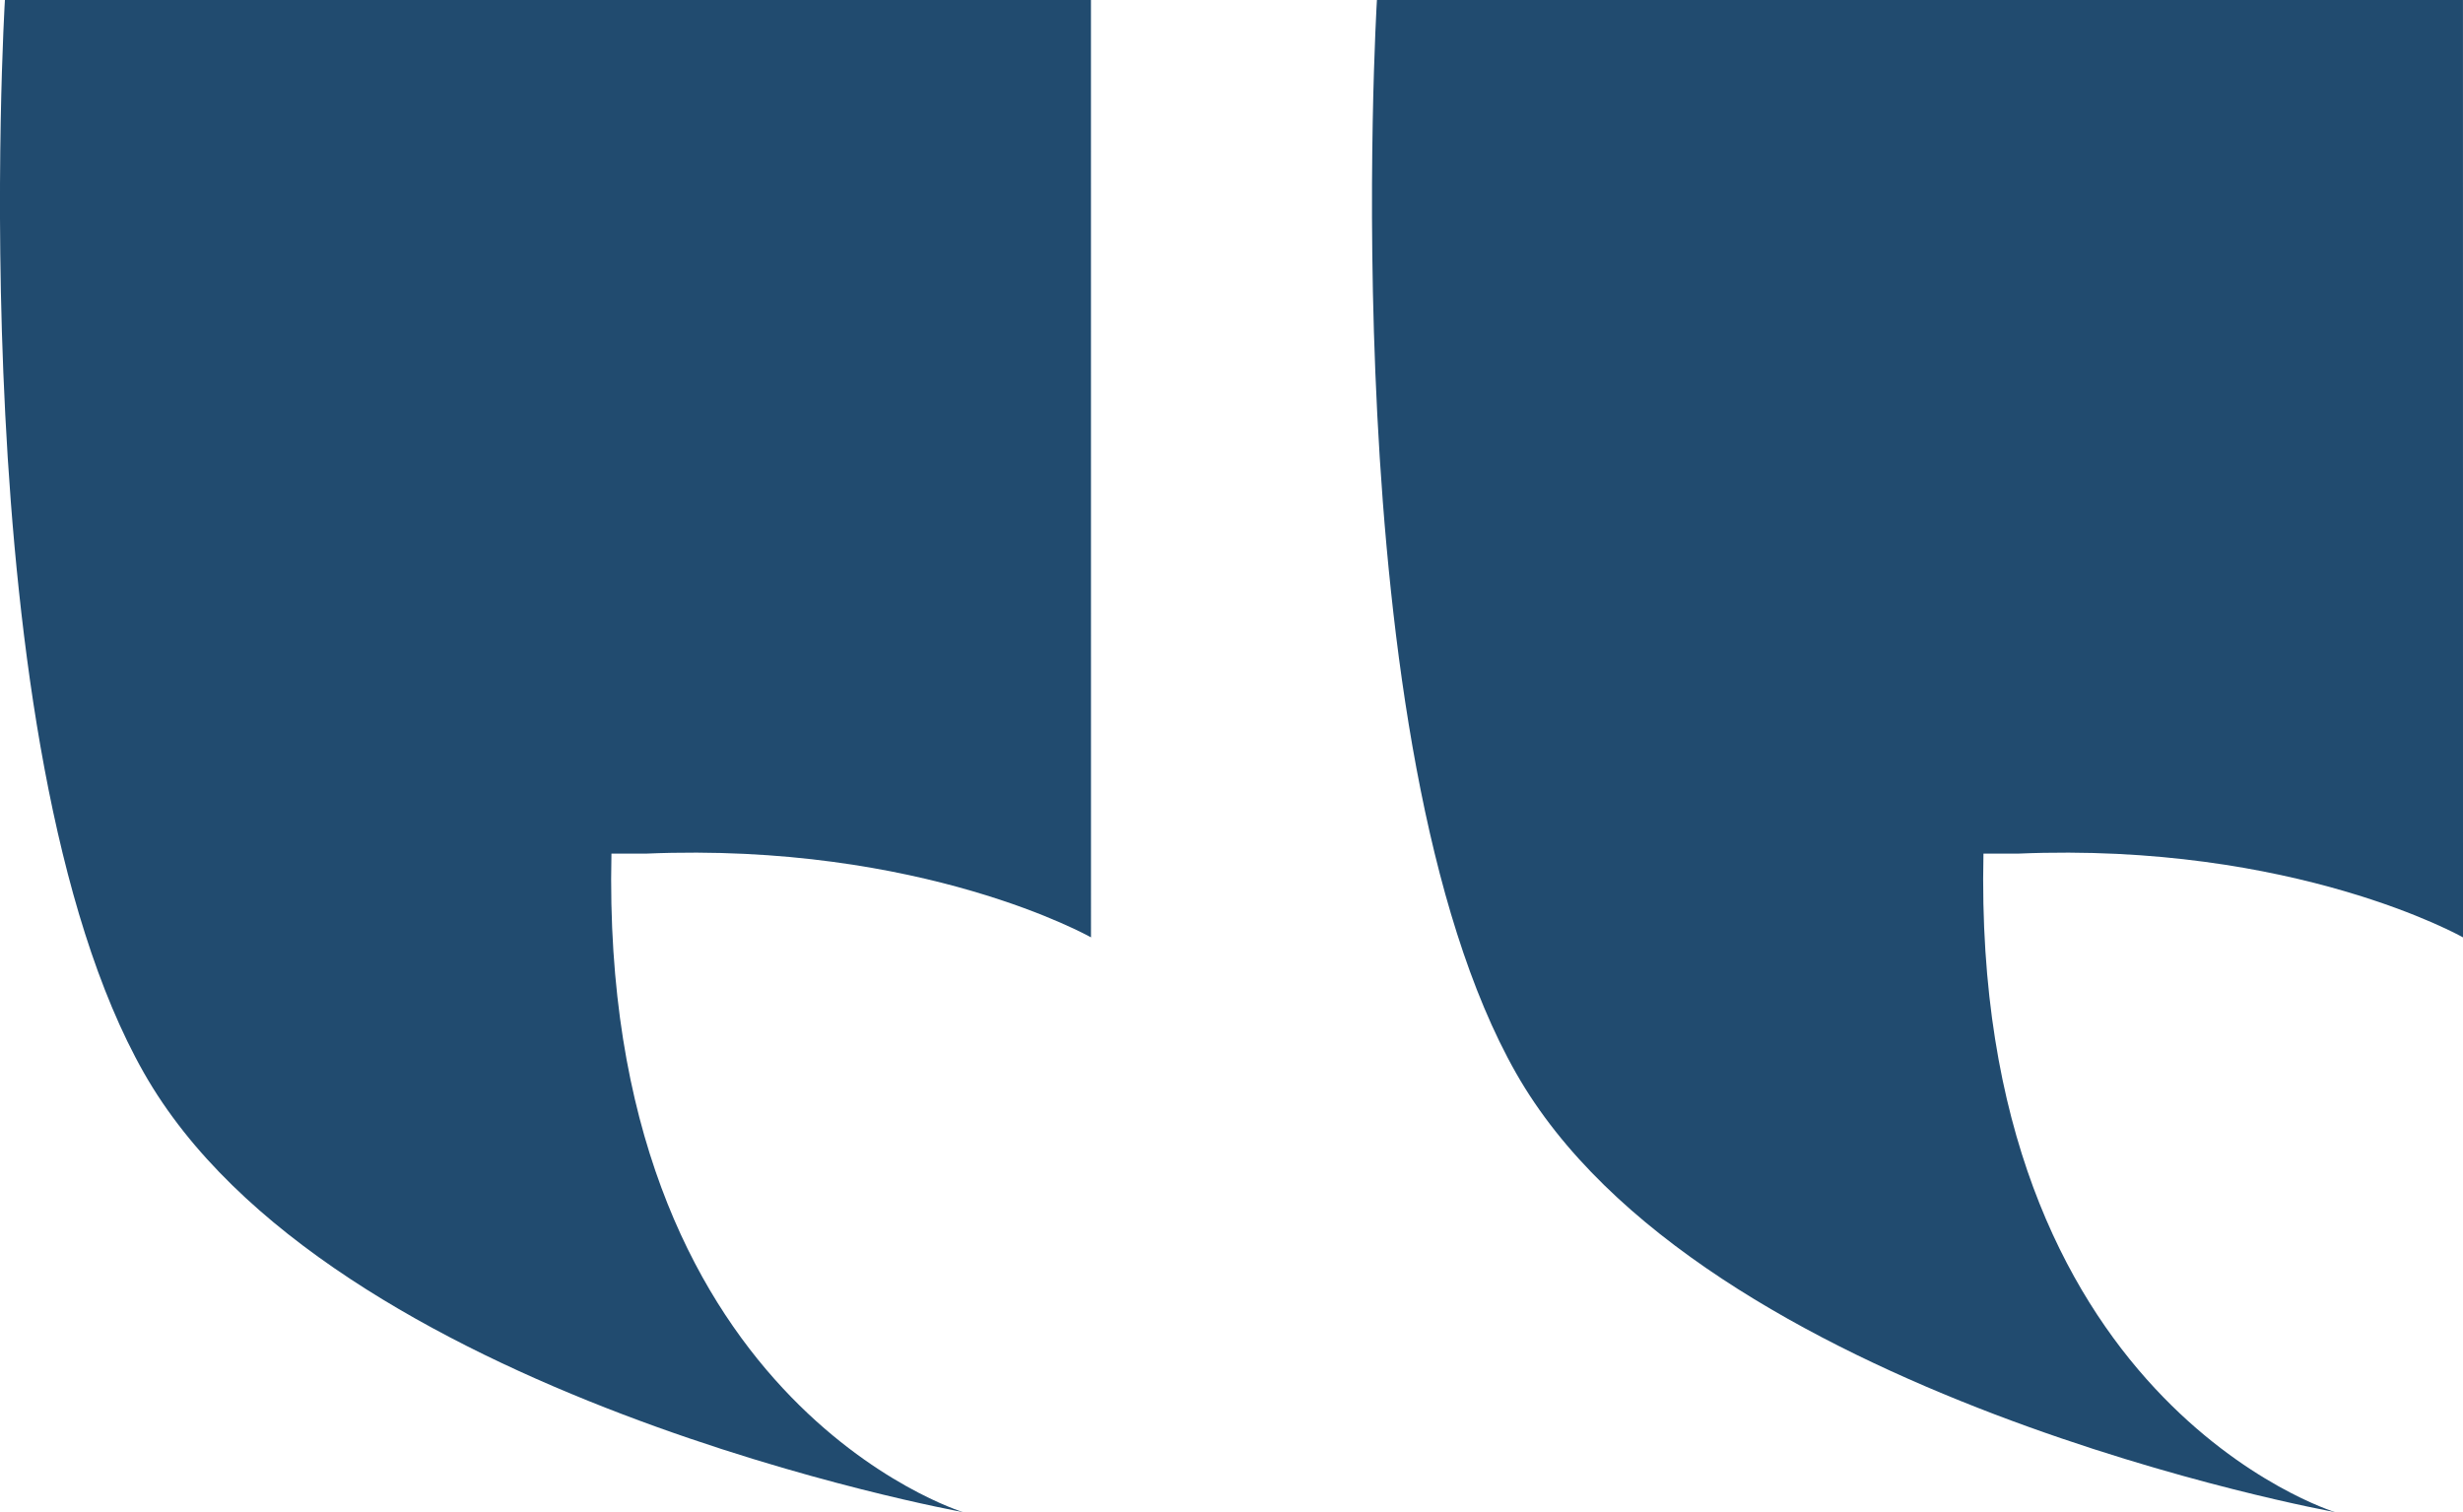
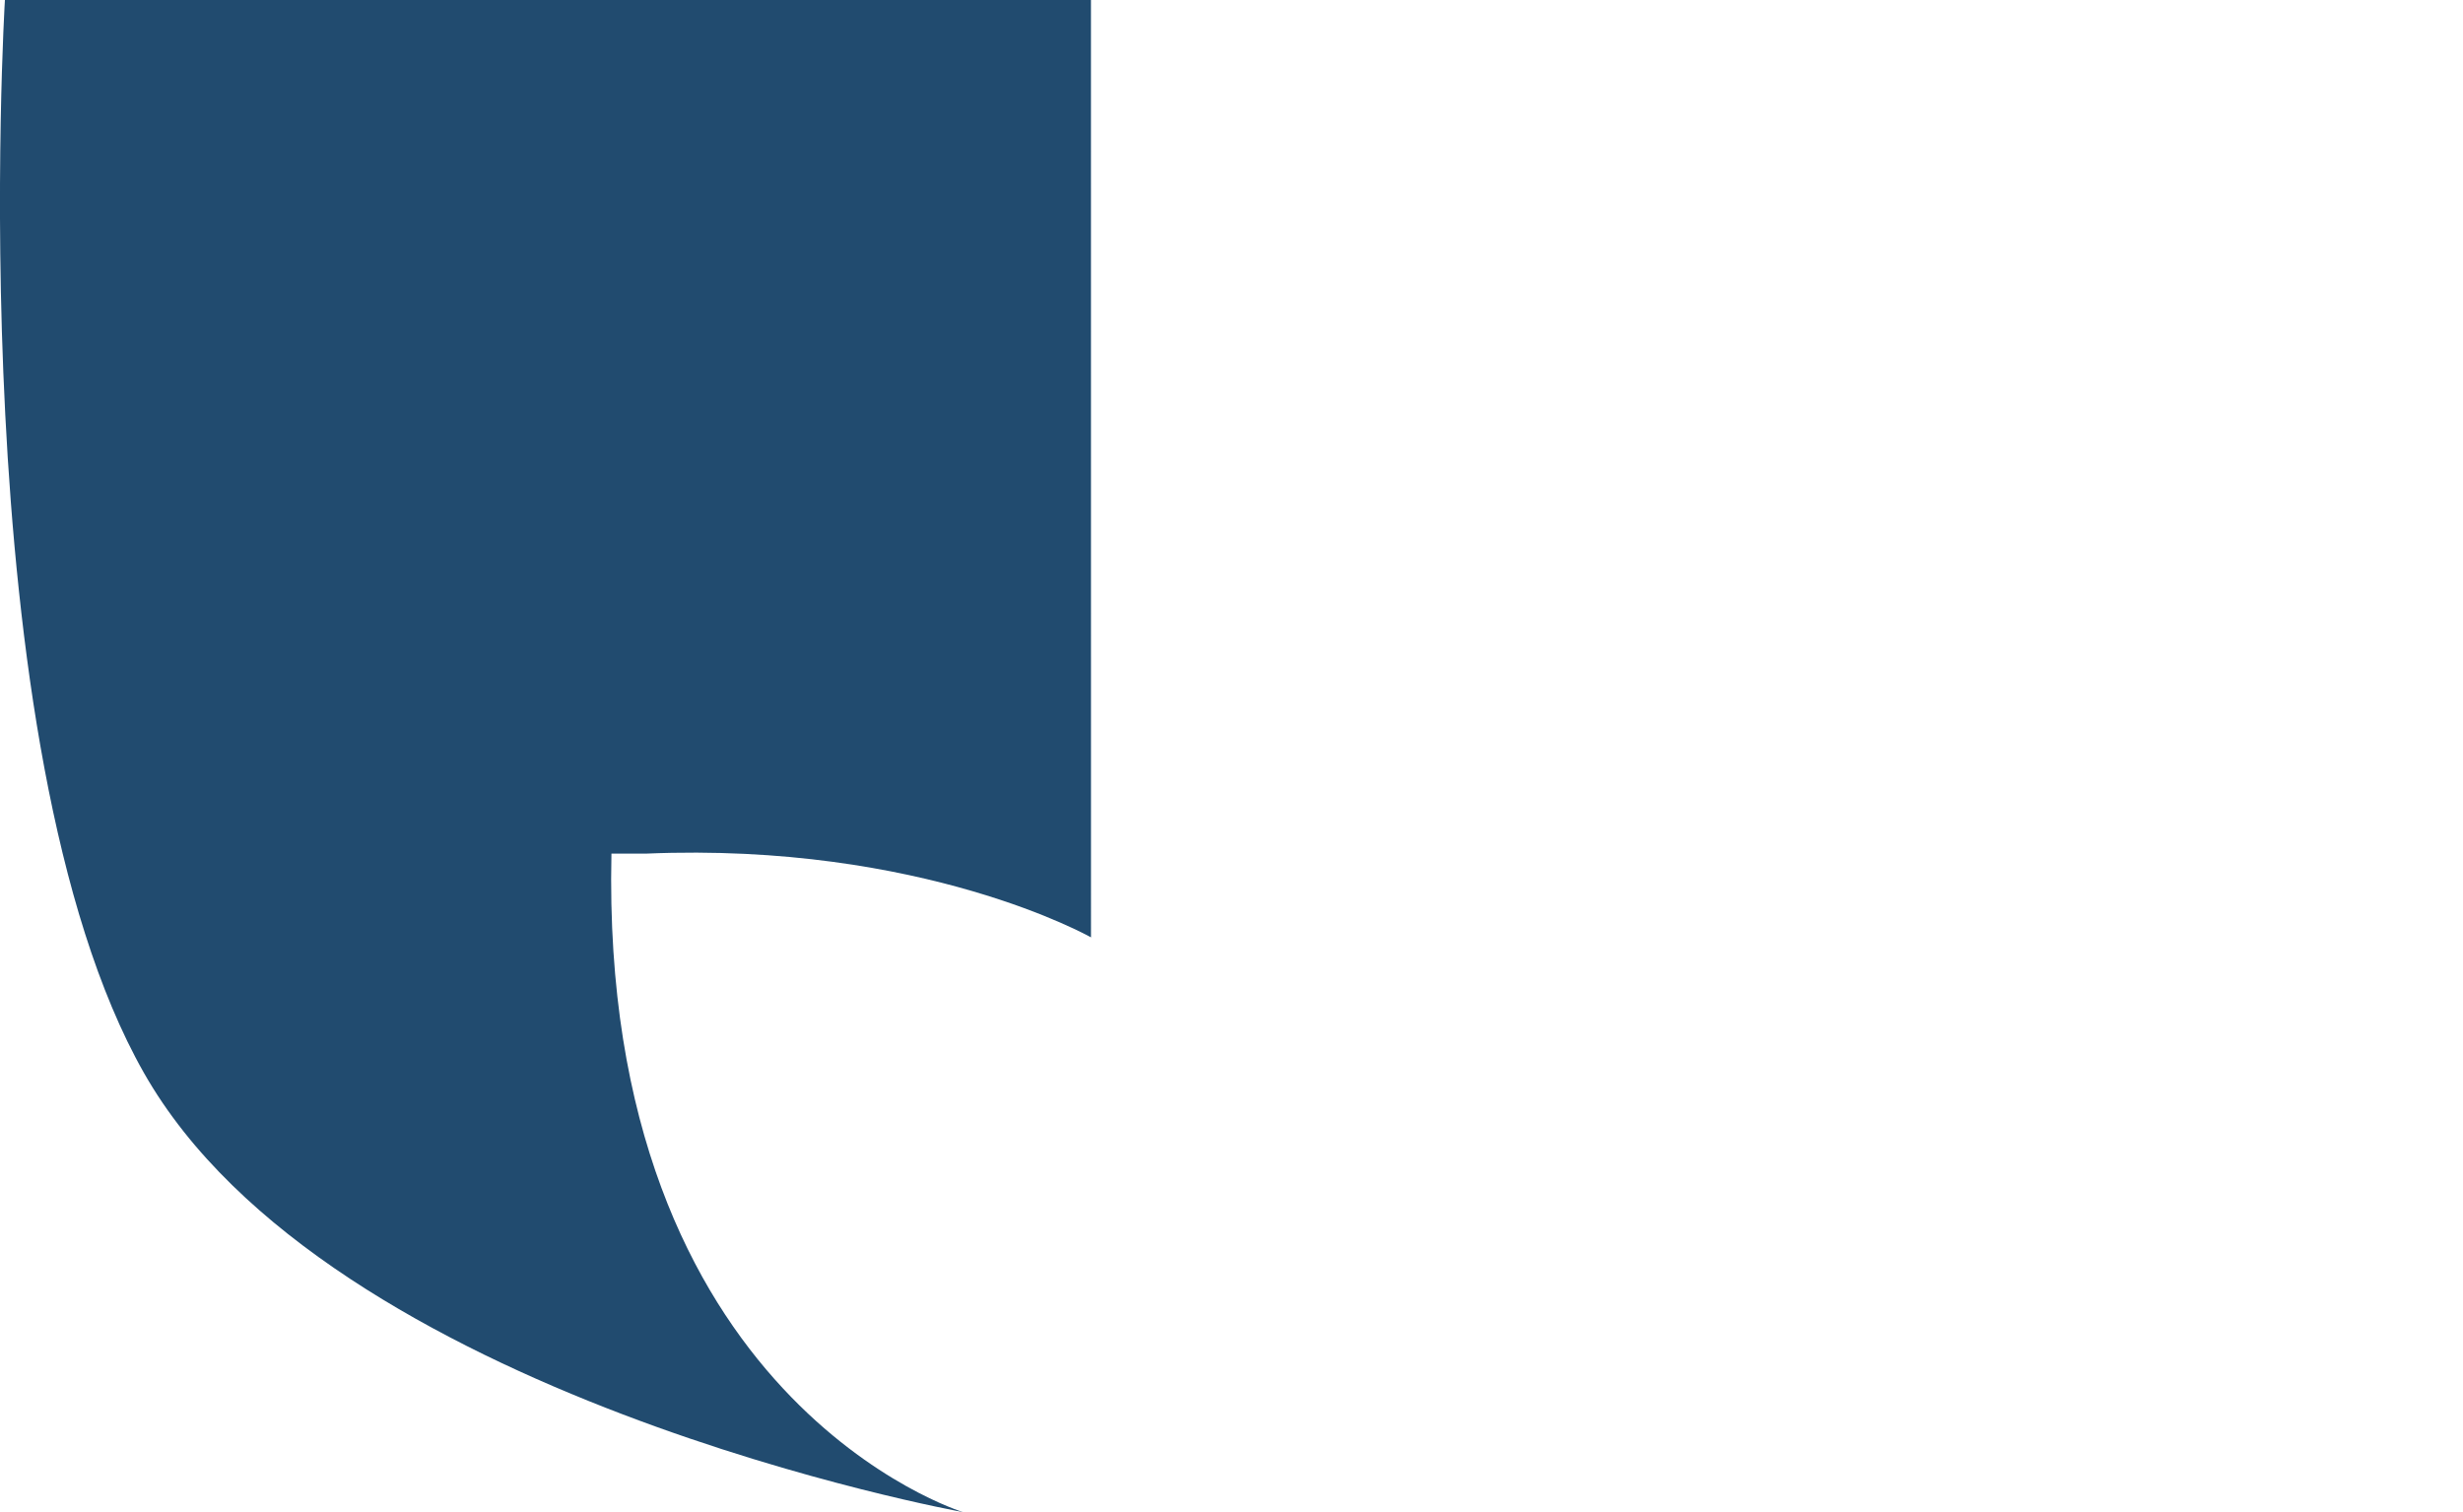
<svg xmlns="http://www.w3.org/2000/svg" width="69.651" height="42.768" viewBox="0 0 69.651 42.768">
  <g transform="translate(0)">
    <g transform="translate(0)">
      <path d="M14959.525,4624.789h-30.712s-1.284,21.163,3.933,30.349,23.159,12.419,23.159,12.419-10.282-3.145-9.94-18.624h0l.725,0c.008,0,.185,0,.255,0,7.833-.329,12.581,2.369,12.581,2.369Z" transform="translate(-14928.674 -4624.789)" fill="#214b6f" />
    </g>
    <g transform="translate(38.799)">
-       <path d="M14959.525,4624.789h-30.712s-1.284,21.163,3.933,30.349,23.159,12.419,23.159,12.419-10.282-3.145-9.94-18.624h0l.725,0c.008,0,.185,0,.255,0,7.833-.329,12.581,2.369,12.581,2.369Z" transform="translate(-14928.674 -4624.789)" fill="#214b6f" />
-     </g>
+       </g>
  </g>
</svg>